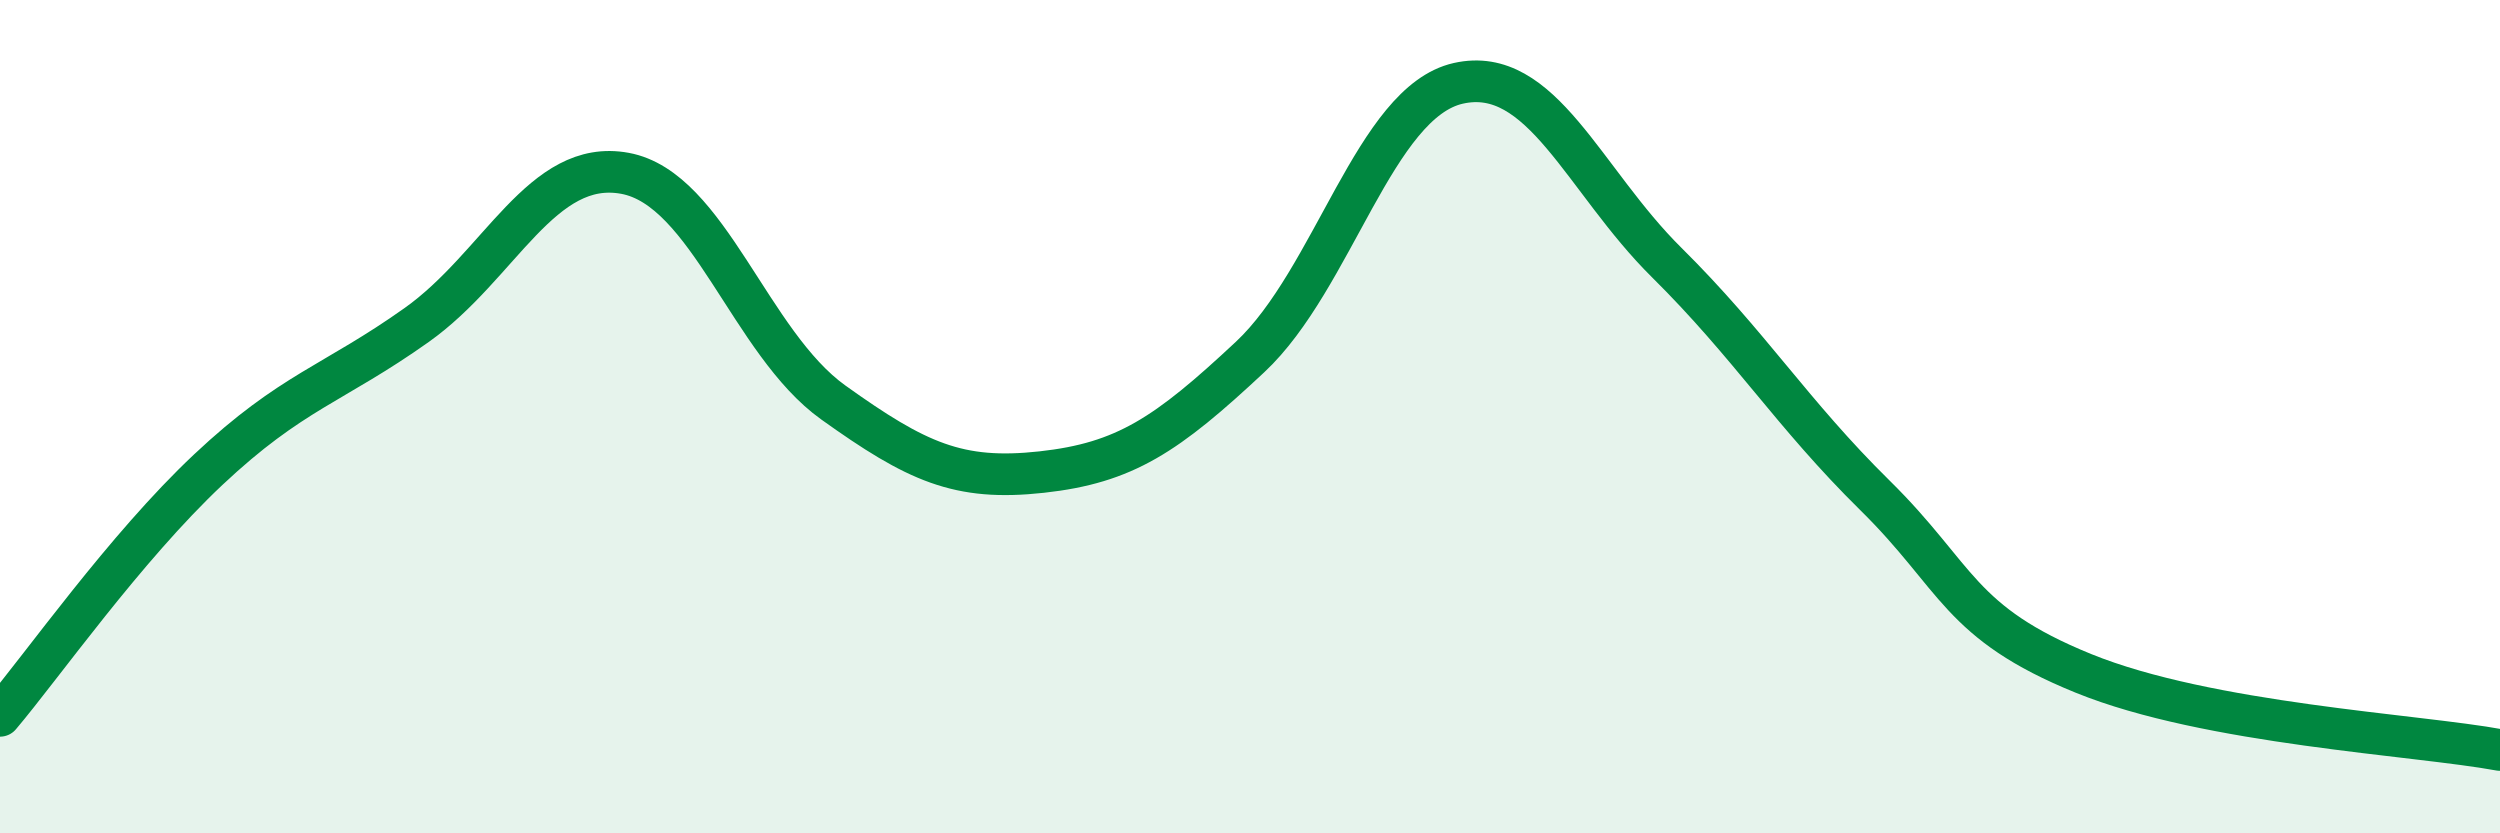
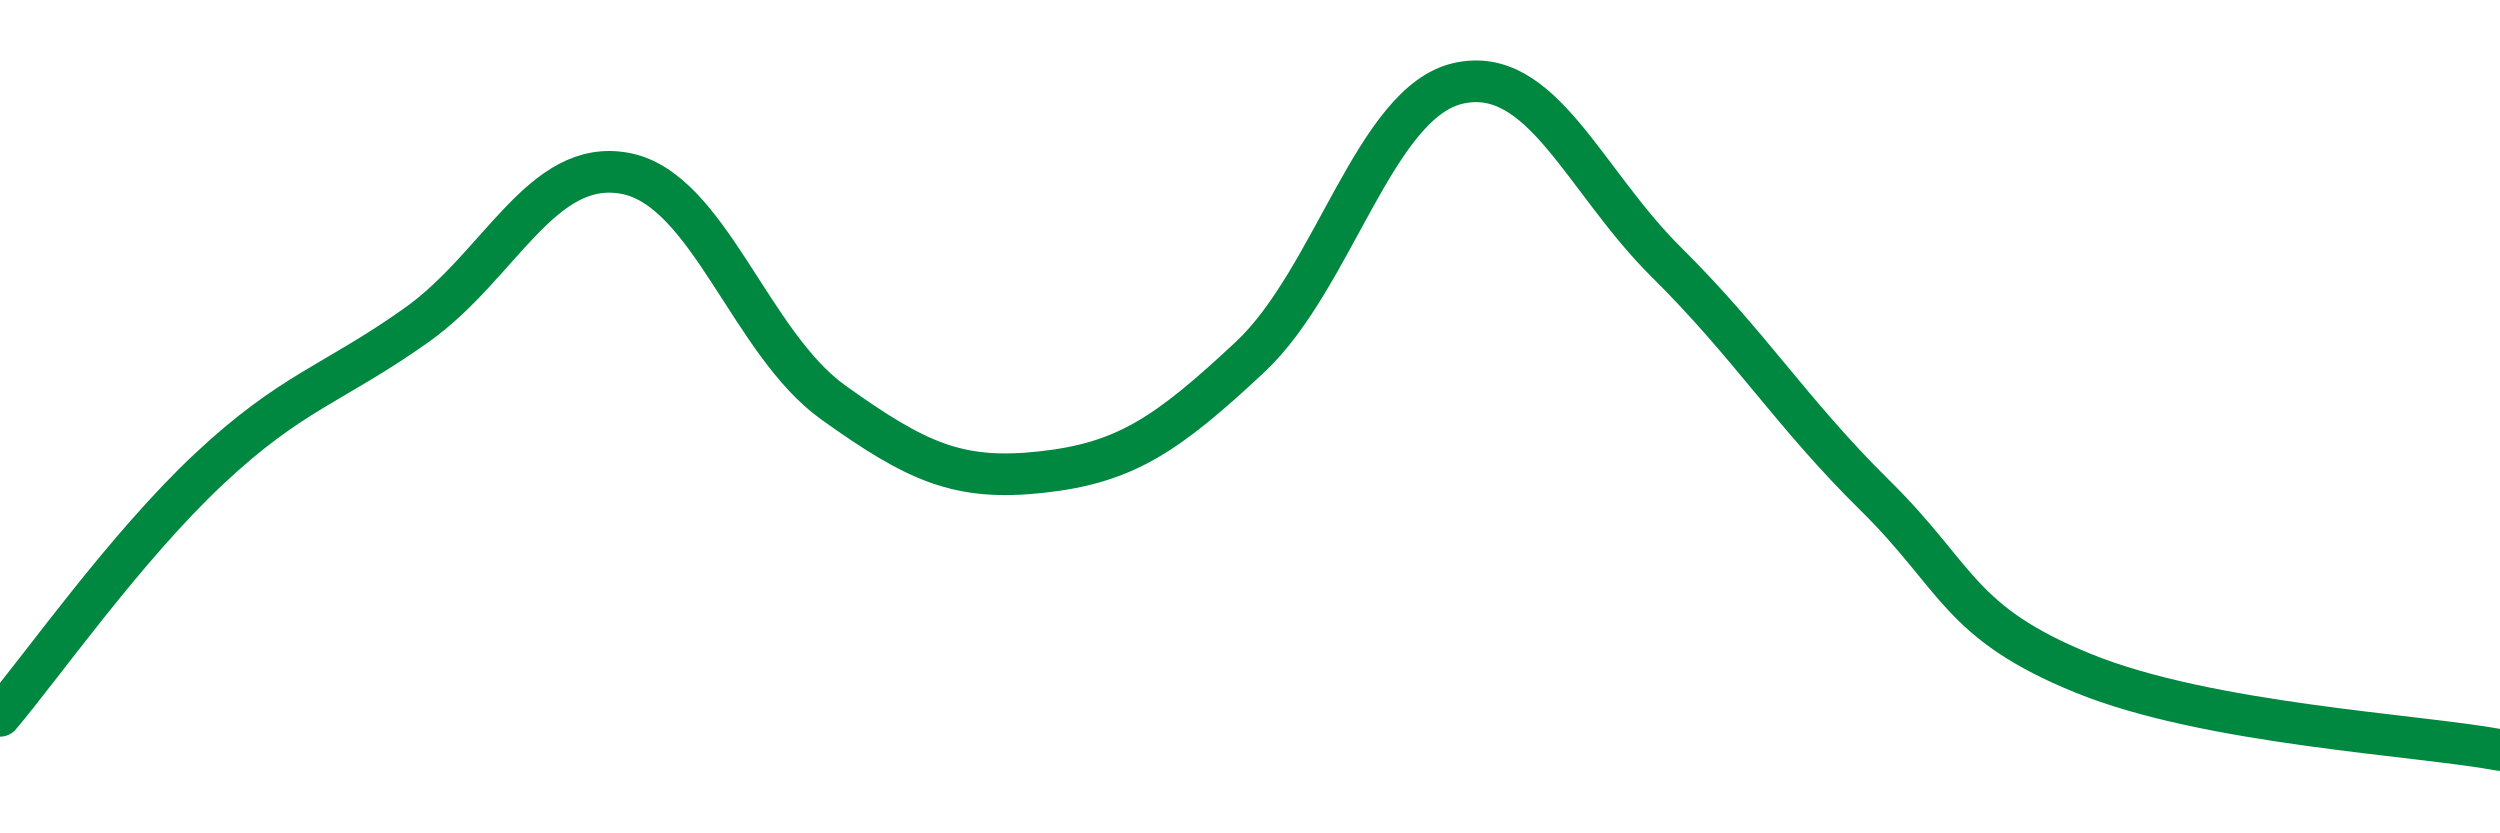
<svg xmlns="http://www.w3.org/2000/svg" width="60" height="20" viewBox="0 0 60 20">
-   <path d="M 0,17.18 C 1,16 3,13.15 5,11.27 C 7,9.39 8,9.22 10,7.8 C 12,6.38 13,3.79 15,4.16 C 17,4.53 18,8.23 20,9.66 C 22,11.09 23,11.55 25,11.33 C 27,11.11 28,10.44 30,8.57 C 32,6.7 33,2.45 35,2 C 37,1.55 38,4.32 40,6.3 C 42,8.28 43,9.92 45,11.89 C 47,13.86 47,14.94 50,16.16 C 53,17.38 58,17.63 60,18L60 20L0 20Z" fill="#008740" opacity="0.1" stroke-linecap="round" stroke-linejoin="round" />
  <path d="M 0,17.18 C 1,16 3,13.15 5,11.27 C 7,9.39 8,9.22 10,7.8 C 12,6.38 13,3.79 15,4.16 C 17,4.53 18,8.23 20,9.66 C 22,11.09 23,11.55 25,11.33 C 27,11.11 28,10.44 30,8.57 C 32,6.7 33,2.45 35,2 C 37,1.55 38,4.32 40,6.3 C 42,8.28 43,9.92 45,11.89 C 47,13.86 47,14.94 50,16.16 C 53,17.38 58,17.63 60,18" stroke="#008740" stroke-width="1" fill="none" stroke-linecap="round" stroke-linejoin="round" />
</svg>